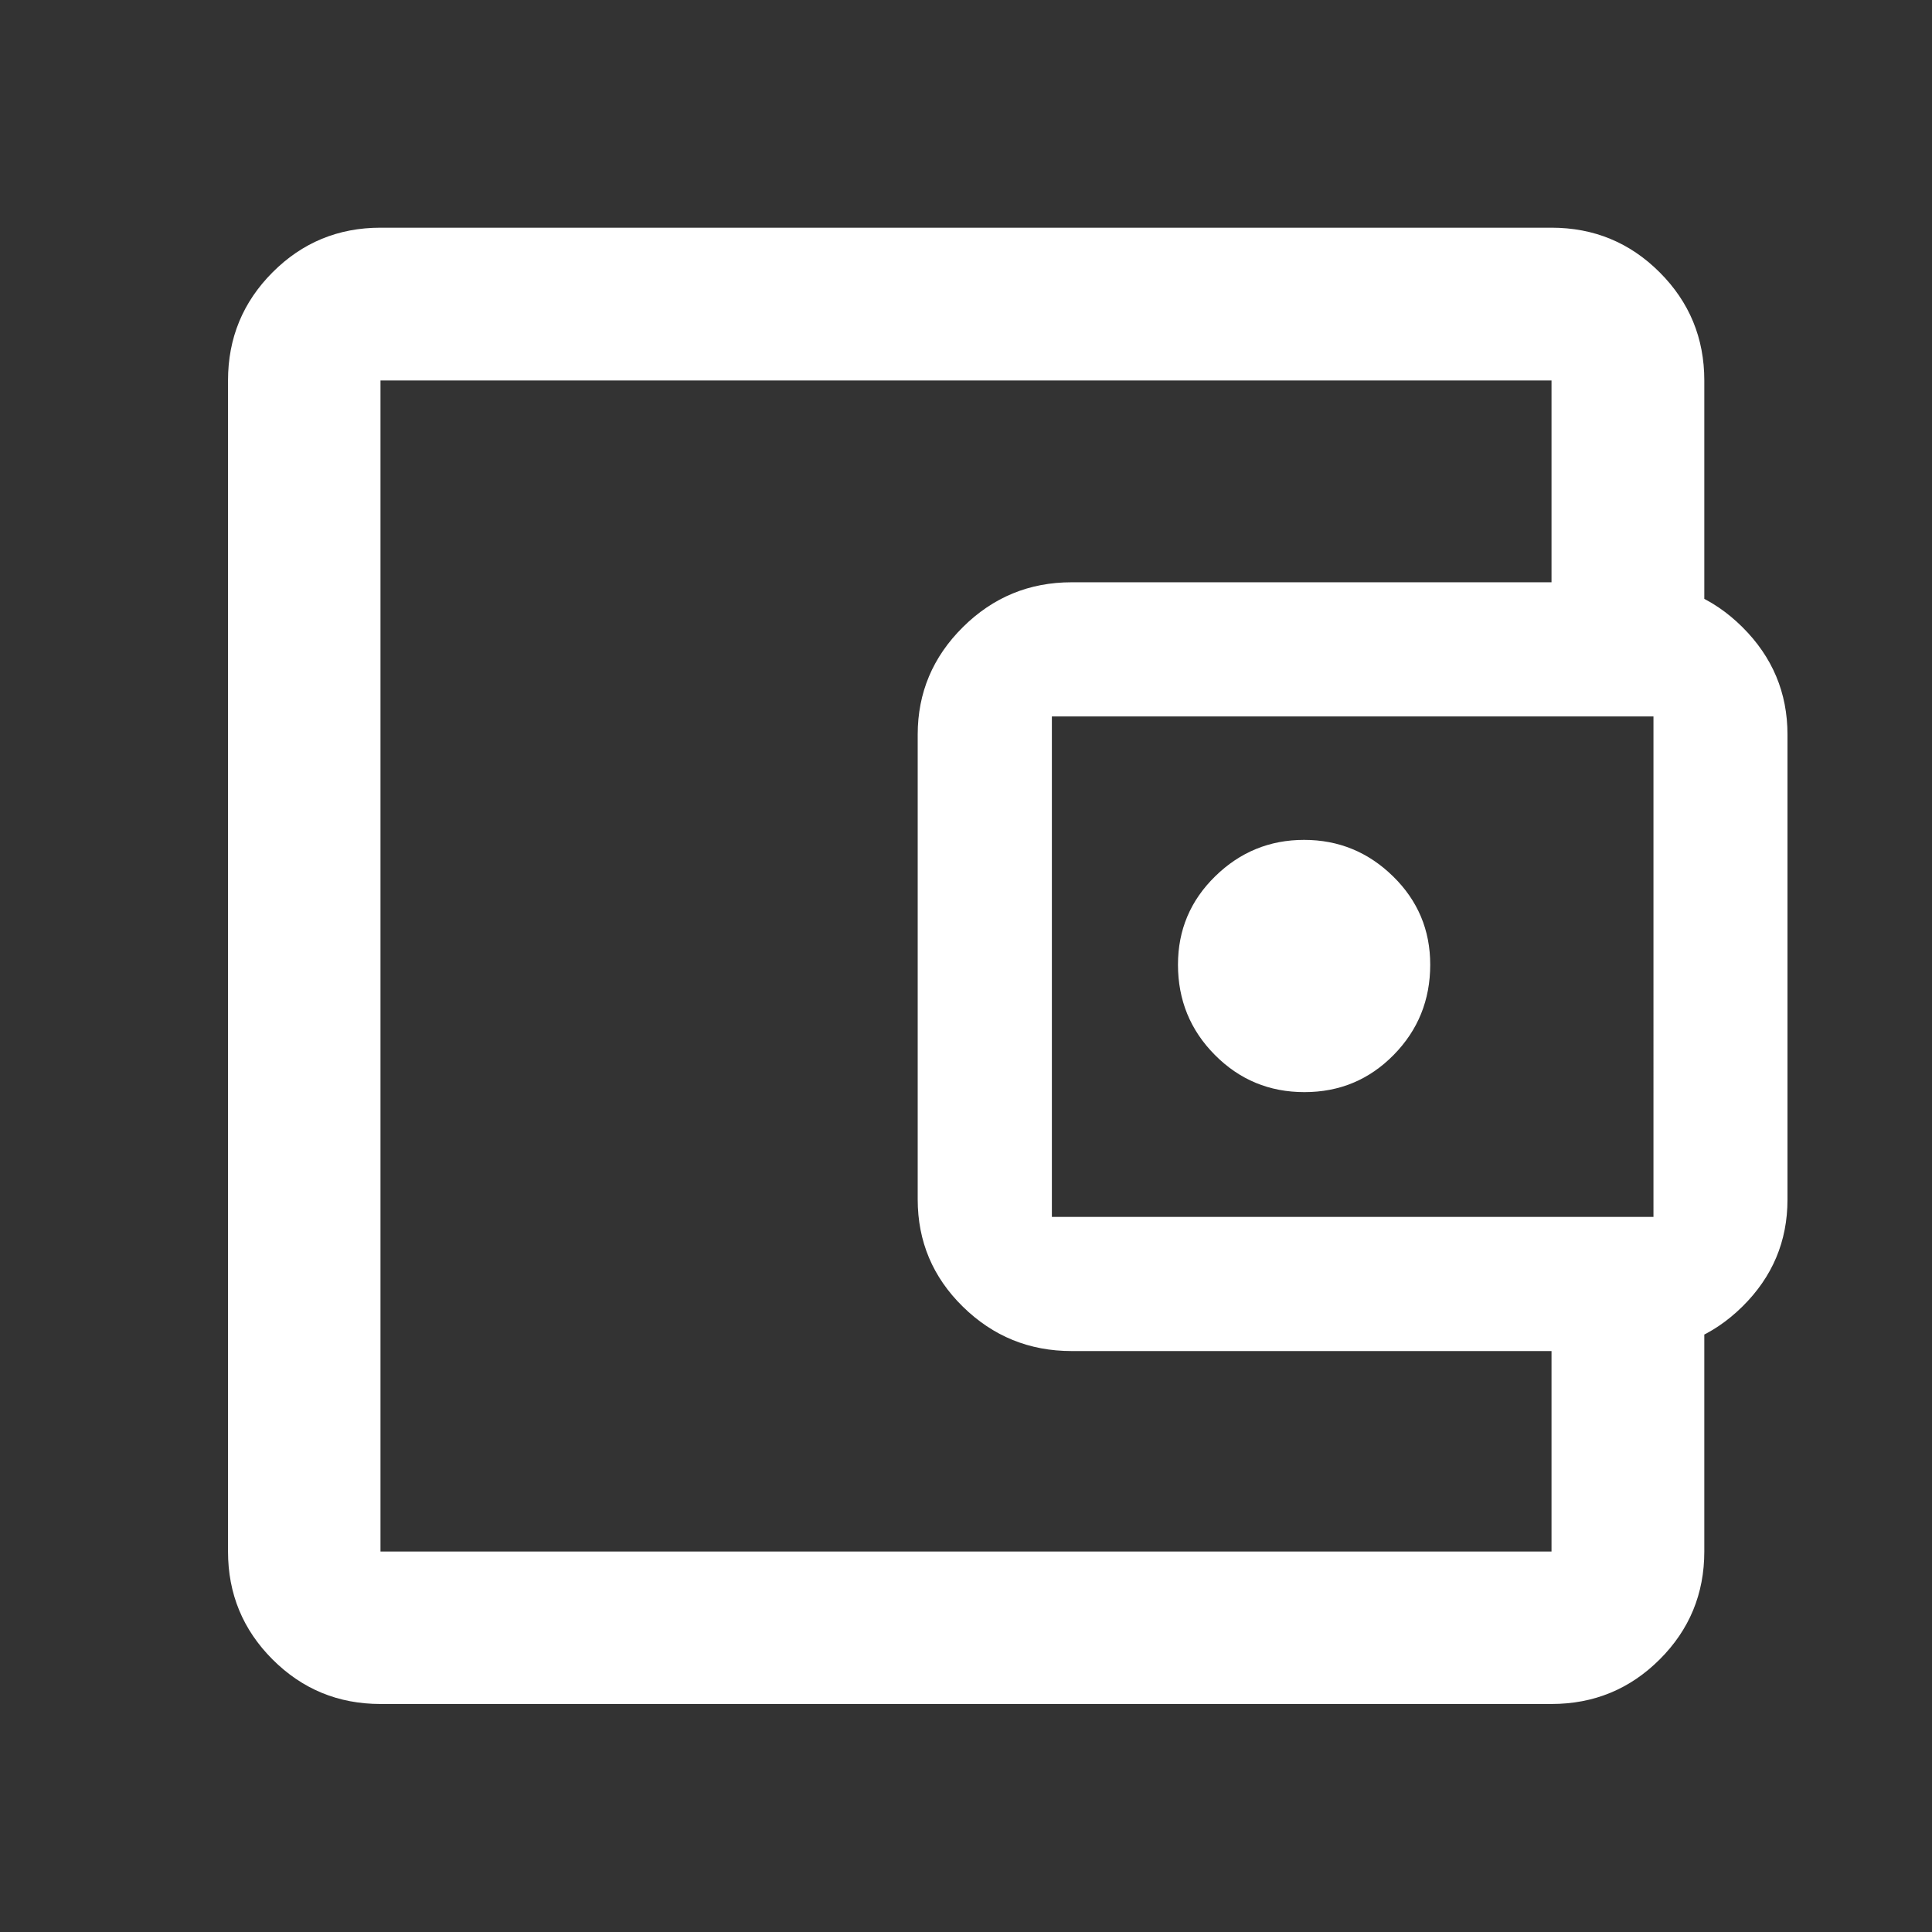
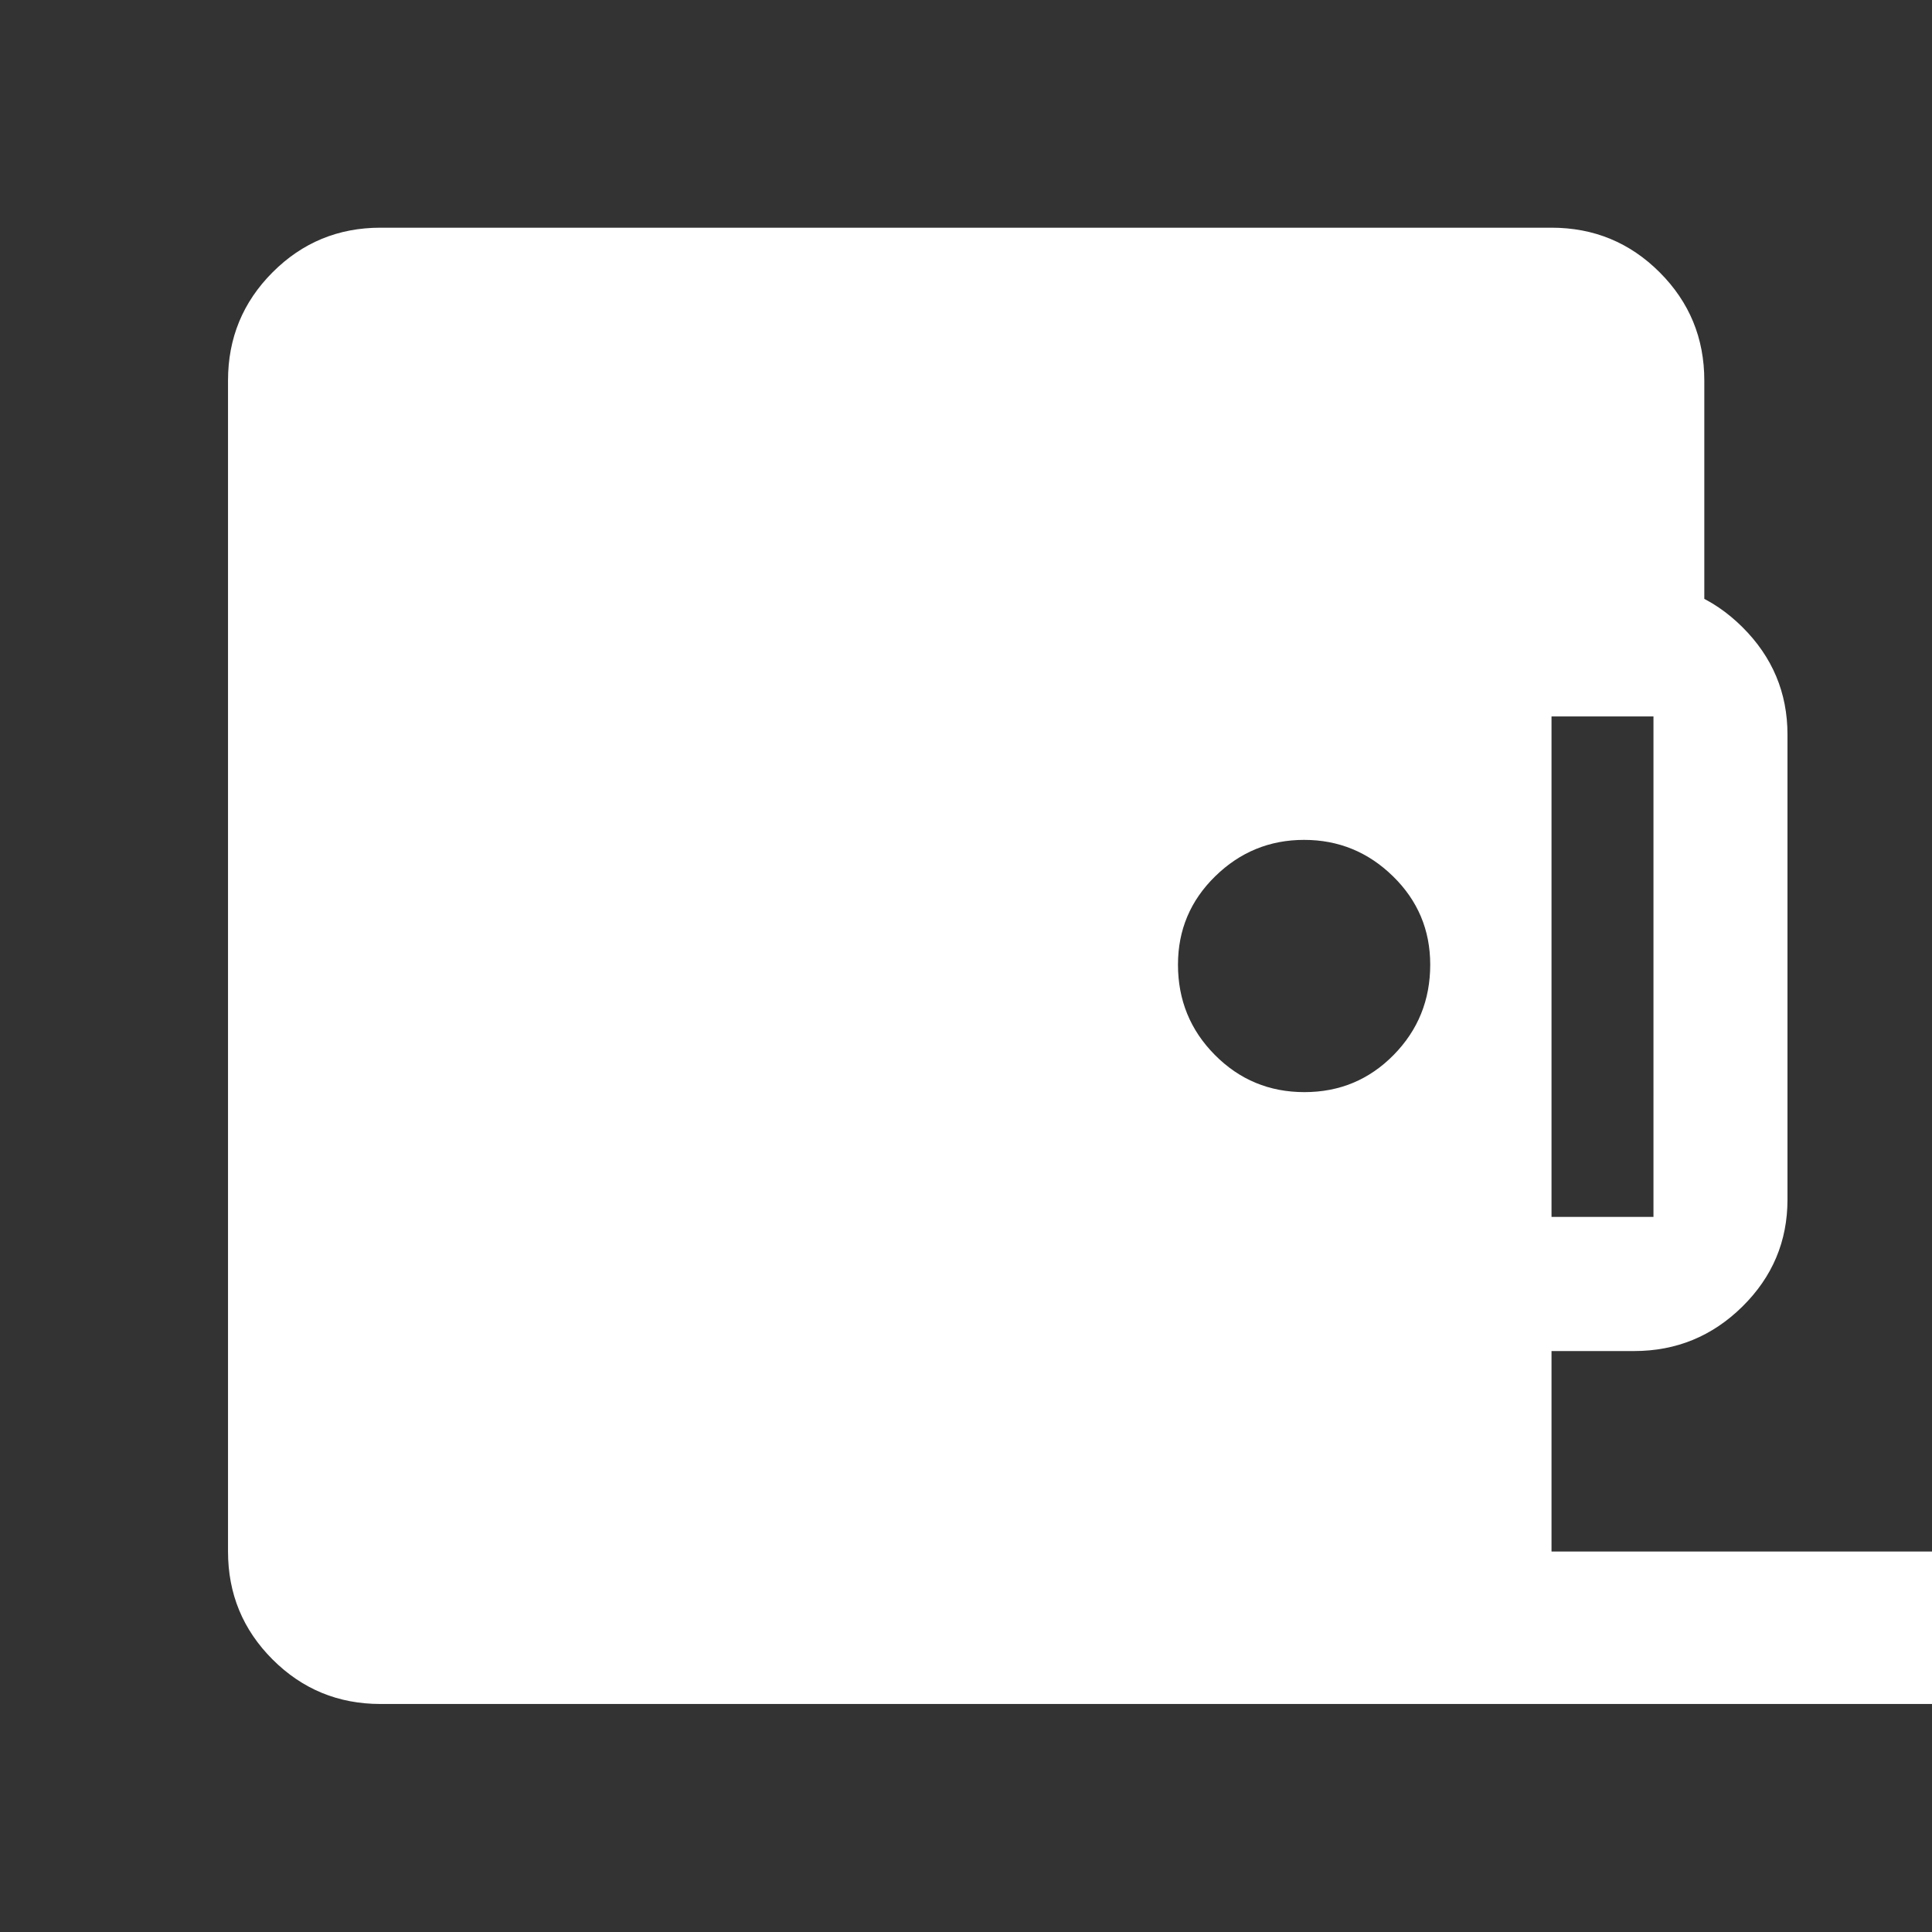
<svg xmlns="http://www.w3.org/2000/svg" height="40px" viewBox="0 -960 960 960" width="40px" fill="#FFFFFF">
  <rect x="0" y="-960" width="960" height="960" fill="#333333" stroke="none" />
-   <path d="M189.06-224.39v35.33-581.88 546.55Zm0 111.09q-31.5 0-53.63-22.13-22.13-22.13-22.13-53.63v-581.88q0-31.56 22.13-53.74 22.13-22.18 53.63-22.18h581.88q31.56 0 53.74 22.18 22.18 22.18 22.18 53.74v120.27h-75.92v-120.27H189.06v581.88h581.88v-119.61h75.92v119.61q0 31.5-22.18 53.63-22.18 22.13-53.74 22.13H189.06Zm343.42-175.37q-31.55 0-54.01-22.02Q456-332.71 456-364.04v-230.97q0-31.12 22.47-53.39 22.46-22.27 54.01-22.27h279.46q31.44 0 53.84 22.27 22.41 22.27 22.41 53.39v231.09q0 31.04-22.41 53.15-22.4 22.1-53.84 22.1H532.48Zm289.12-66.66V-604H522.67v248.67H821.6Zm-173.44-62q26.17 0 44.34-18.48 18.17-18.47 18.17-44.86 0-25.83-18.5-43.91-18.5-18.09-44.17-18.09t-44.17 18.09q-18.5 18.08-18.5 43.91 0 26.39 18.33 44.86 18.32 18.48 44.5 18.48Z" />
+   <path d="M189.06-224.39v35.33-581.88 546.55Zm0 111.09q-31.5 0-53.63-22.13-22.13-22.13-22.13-53.63v-581.88q0-31.56 22.13-53.74 22.13-22.18 53.63-22.18h581.88q31.56 0 53.74 22.18 22.18 22.18 22.18 53.74v120.27h-75.92v-120.27v581.88h581.88v-119.61h75.92v119.61q0 31.5-22.18 53.63-22.18 22.13-53.74 22.13H189.06Zm343.42-175.37q-31.55 0-54.01-22.02Q456-332.71 456-364.04v-230.97q0-31.12 22.47-53.39 22.46-22.27 54.01-22.27h279.46q31.44 0 53.84 22.27 22.41 22.27 22.41 53.39v231.09q0 31.04-22.41 53.15-22.4 22.1-53.84 22.1H532.48Zm289.12-66.66V-604H522.67v248.67H821.6Zm-173.44-62q26.17 0 44.34-18.48 18.17-18.47 18.17-44.86 0-25.83-18.5-43.91-18.5-18.09-44.17-18.09t-44.17 18.09q-18.5 18.08-18.5 43.91 0 26.39 18.33 44.86 18.32 18.48 44.5 18.48Z" />
</svg>